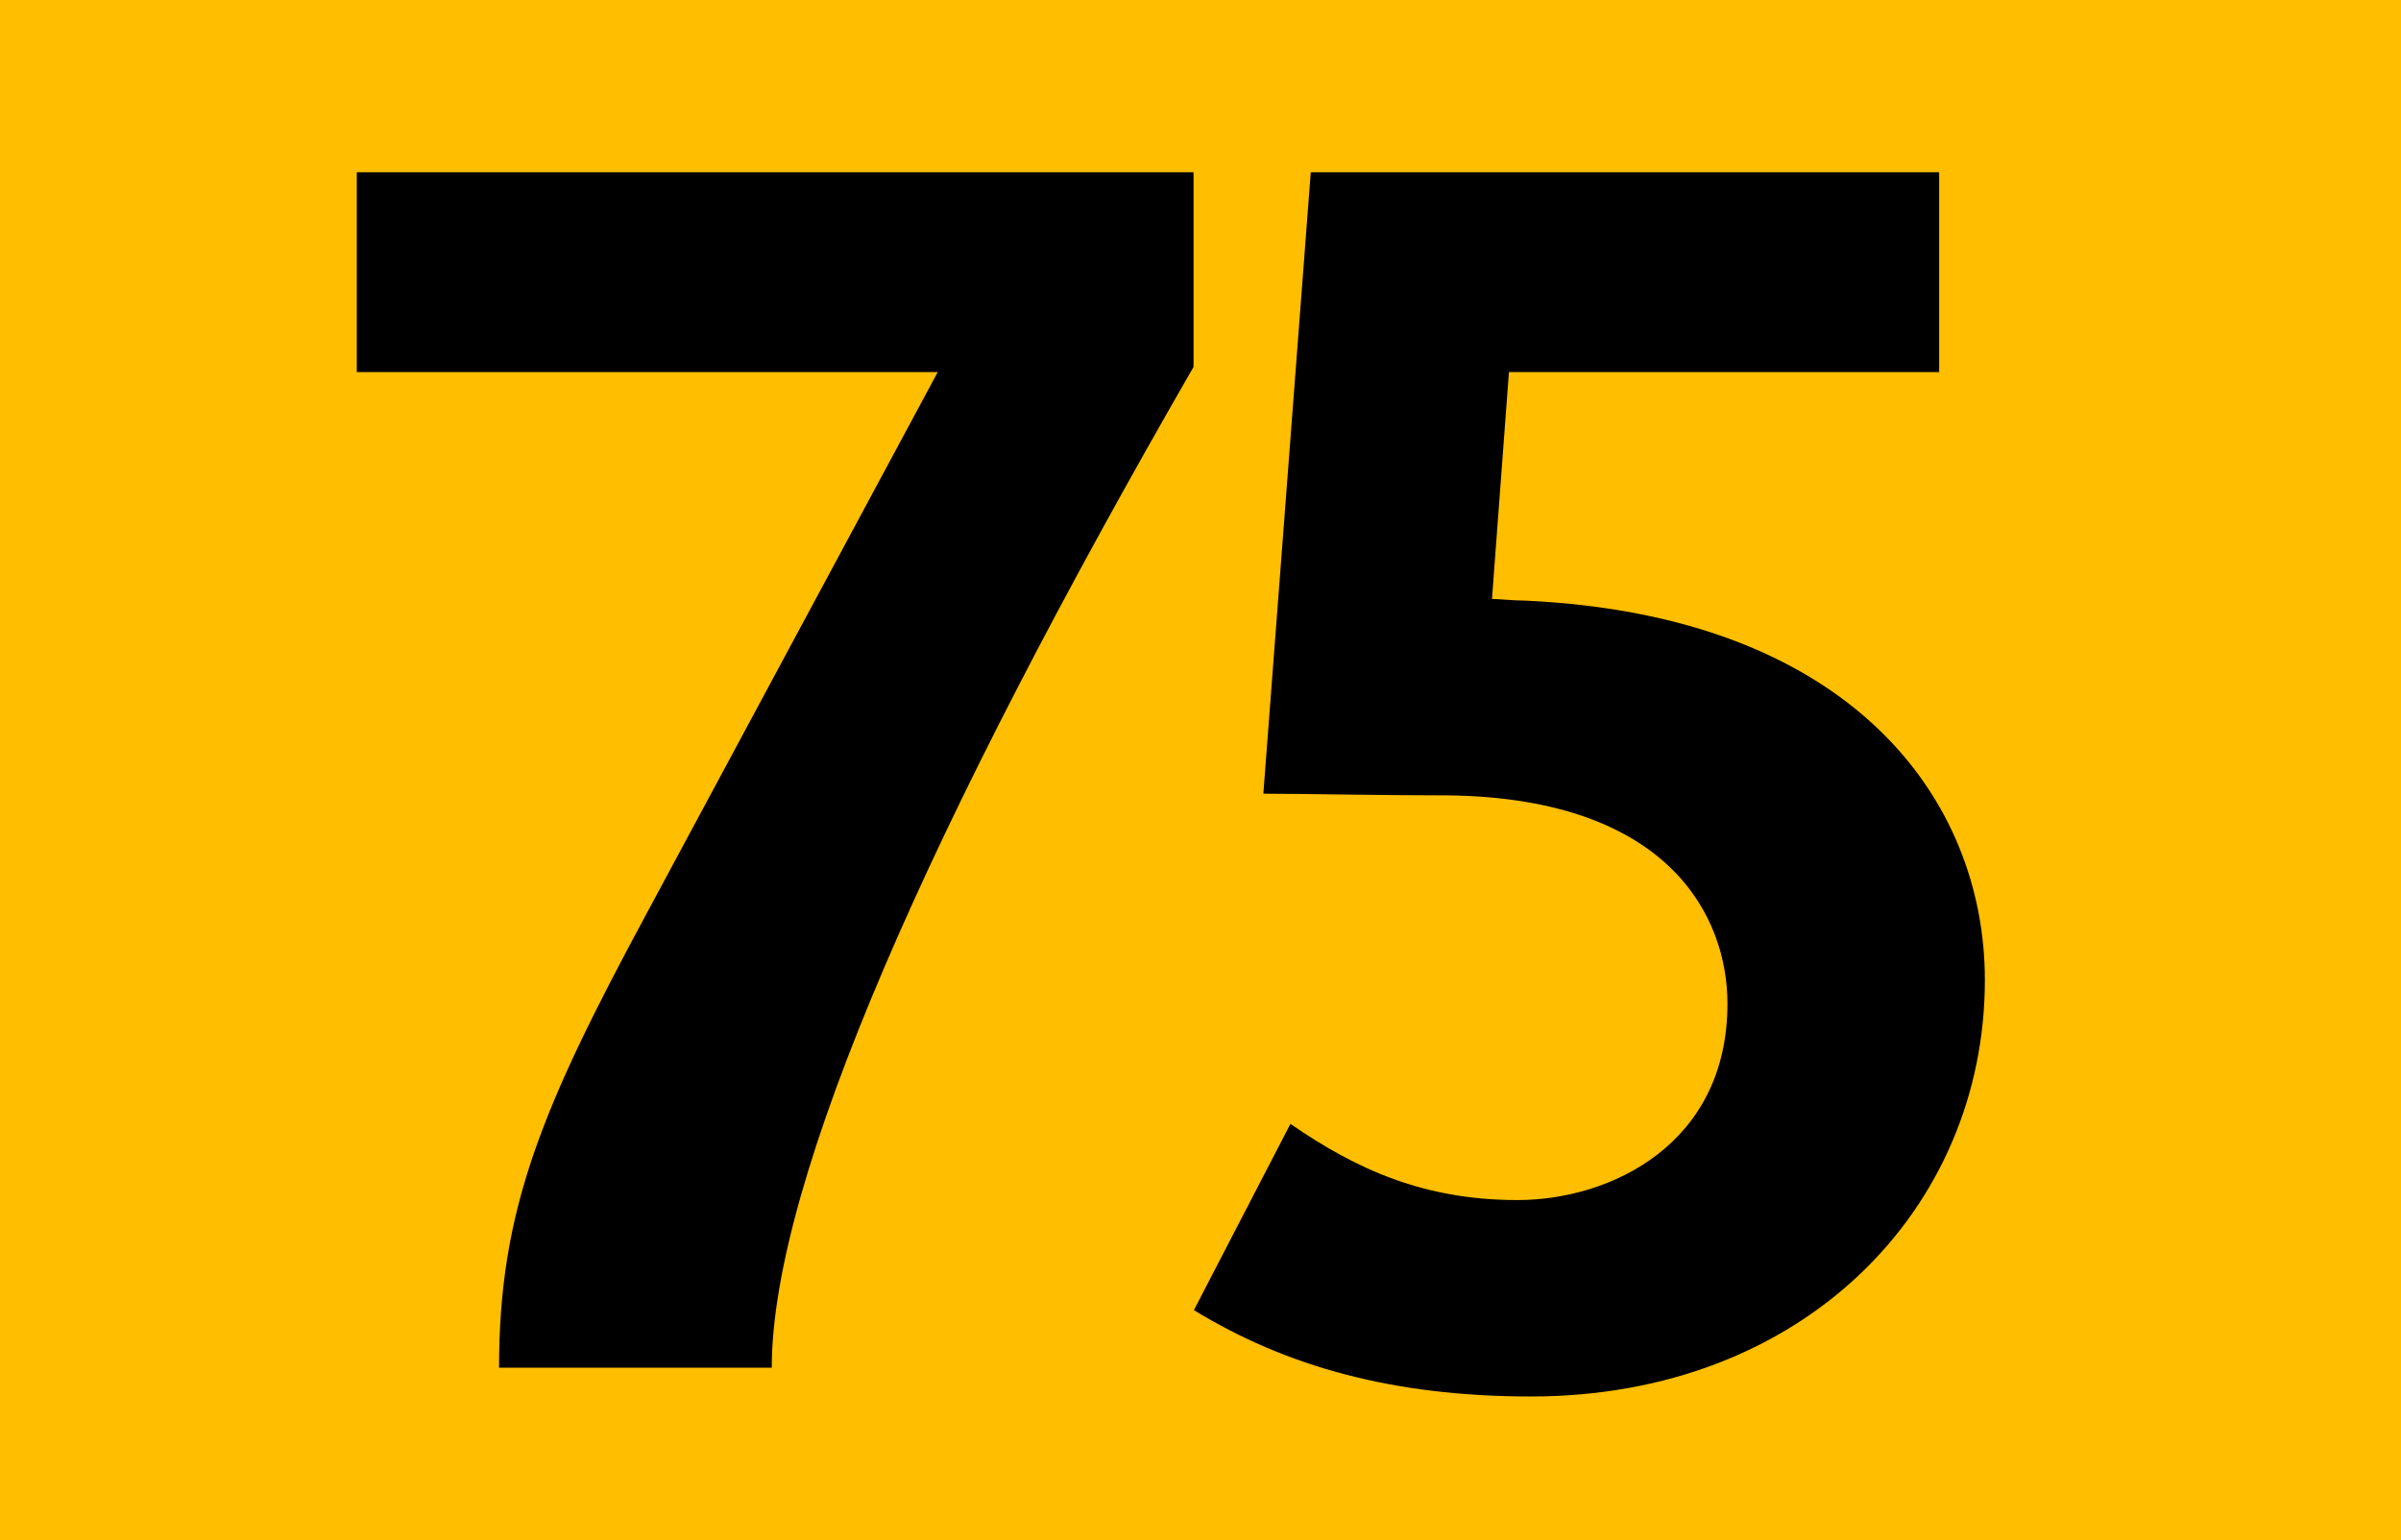
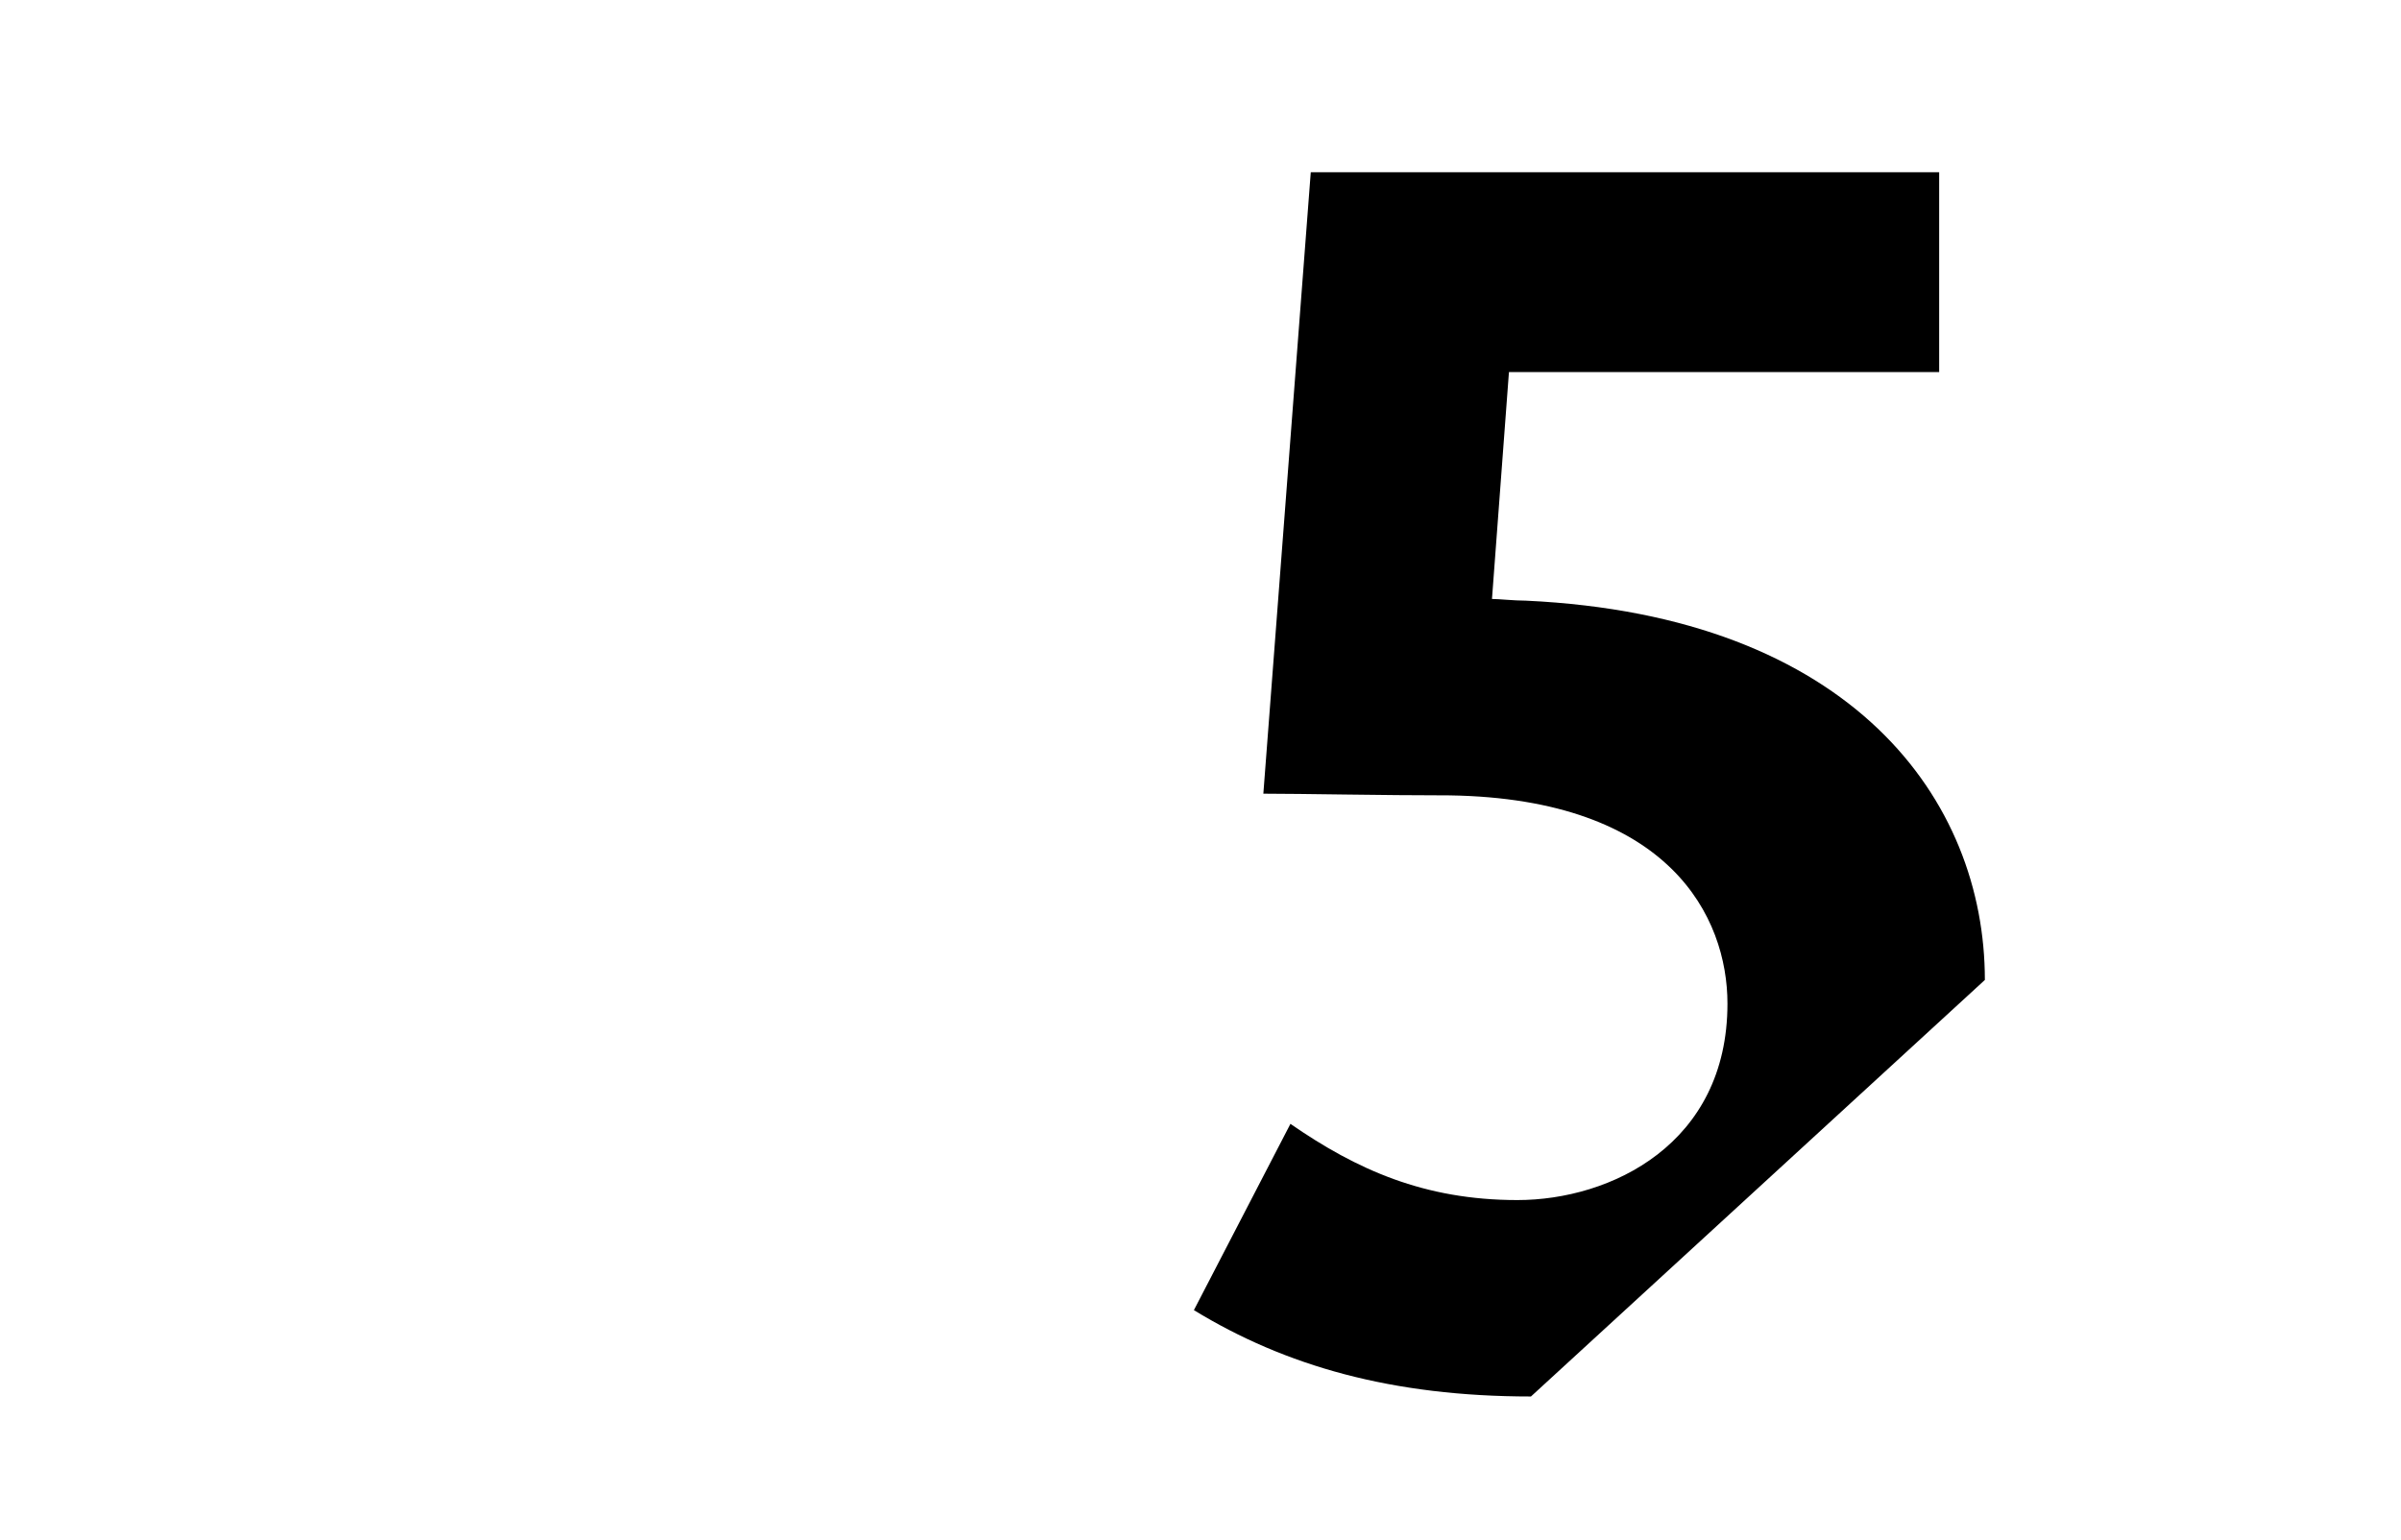
<svg xmlns="http://www.w3.org/2000/svg" version="1.1" id="Calque_1" x="0px" y="0px" width="120px" height="77px" viewBox="0 0 120 77" style="enable-background:new 0 0 120 77;" xml:space="preserve">
  <g>
-     <rect style="fill-rule:evenodd;clip-rule:evenodd;fill:#FFBE00;" width="120" height="77" />
    <g>
-       <path d="M38.572,68.378h-13.63c0-7.873,2.117-12.952,7.365-22.688l14.561-27.09H17.832v-9.99h41.82v9.735    C46.53,41.119,38.572,58.981,38.572,68.378z" />
-       <path d="M76.516,69.817c-6.941,0-12.275-1.524-16.846-4.317l4.825-9.313c3.303,2.286,6.688,3.81,11.345,3.81    c4.655,0,10.497-2.794,10.497-9.82c0-4.317-2.879-10.243-13.884-10.412c-3.386,0-7.364-0.085-9.312-0.085l2.37-31.069h31.407v9.99    H75.416l-0.848,11.344c0.339,0,1.102,0.085,1.693,0.085c16.339,0.762,22.941,9.989,22.941,18.963    C99.203,60.42,90.146,69.817,76.516,69.817z" />
+       <path d="M76.516,69.817c-6.941,0-12.275-1.524-16.846-4.317l4.825-9.313c3.303,2.286,6.688,3.81,11.345,3.81    c4.655,0,10.497-2.794,10.497-9.82c0-4.317-2.879-10.243-13.884-10.412c-3.386,0-7.364-0.085-9.312-0.085l2.37-31.069h31.407v9.99    H75.416l-0.848,11.344c0.339,0,1.102,0.085,1.693,0.085c16.339,0.762,22.941,9.989,22.941,18.963    z" />
    </g>
  </g>
</svg>